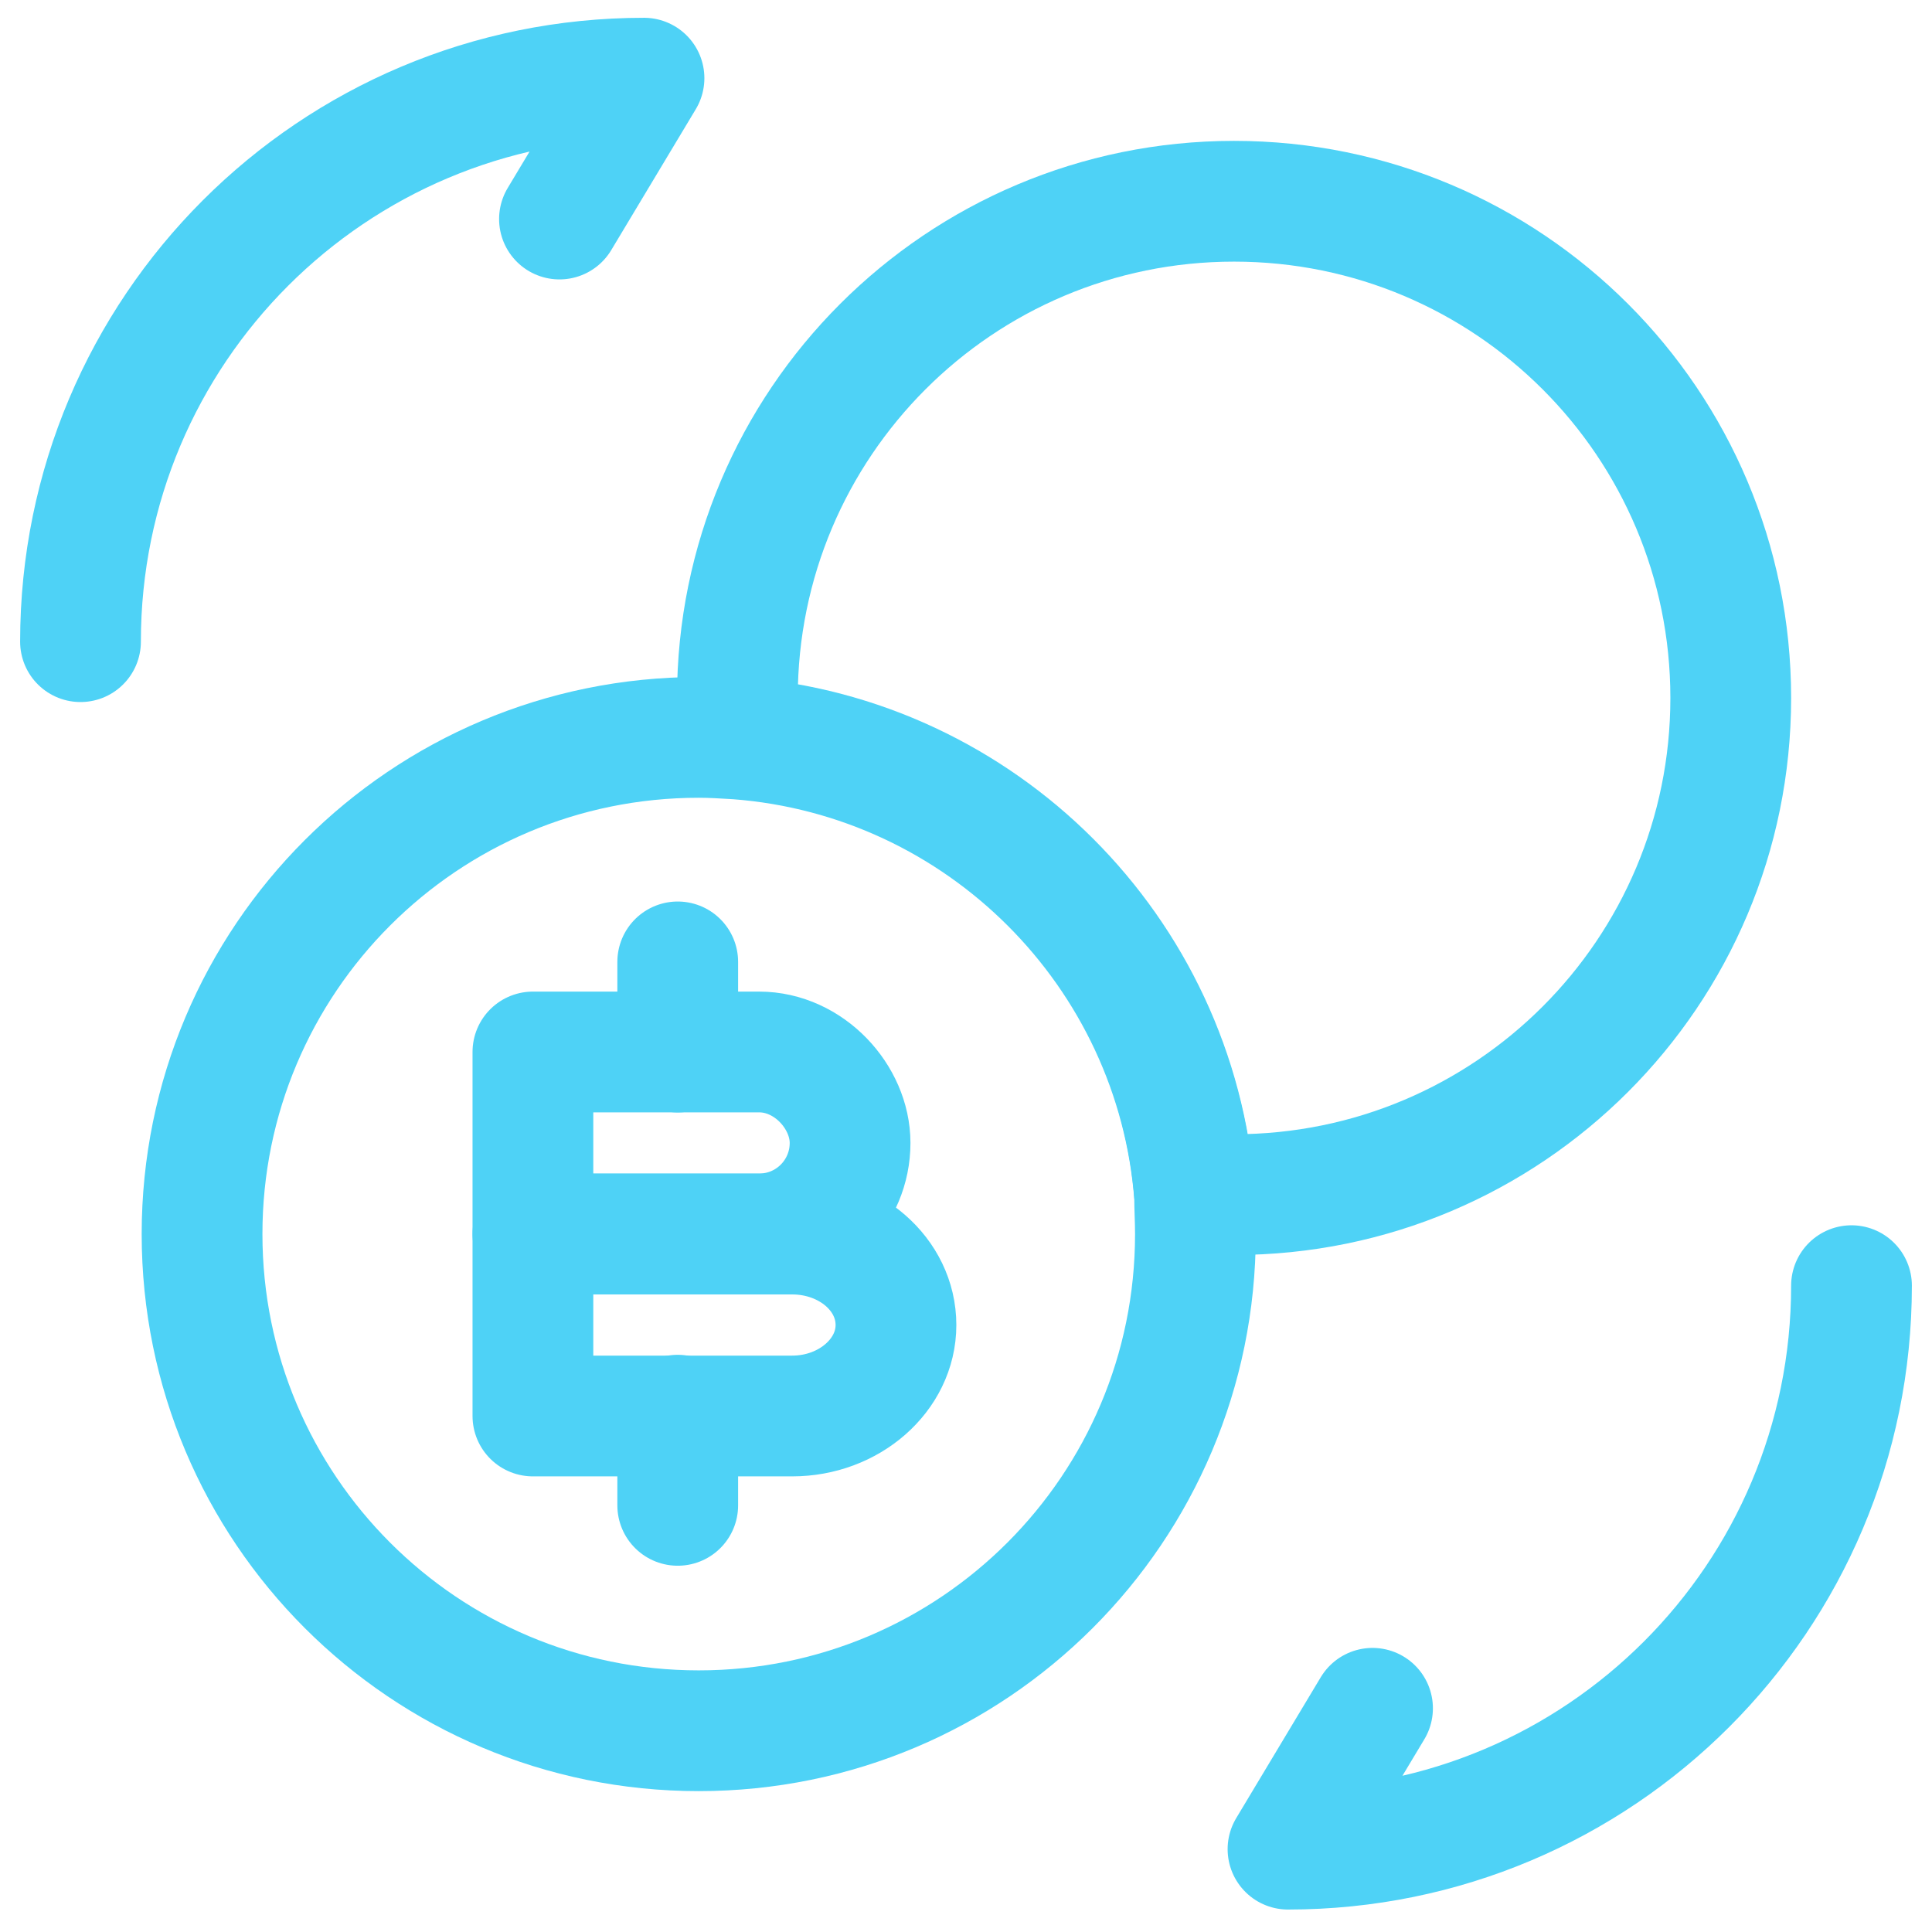
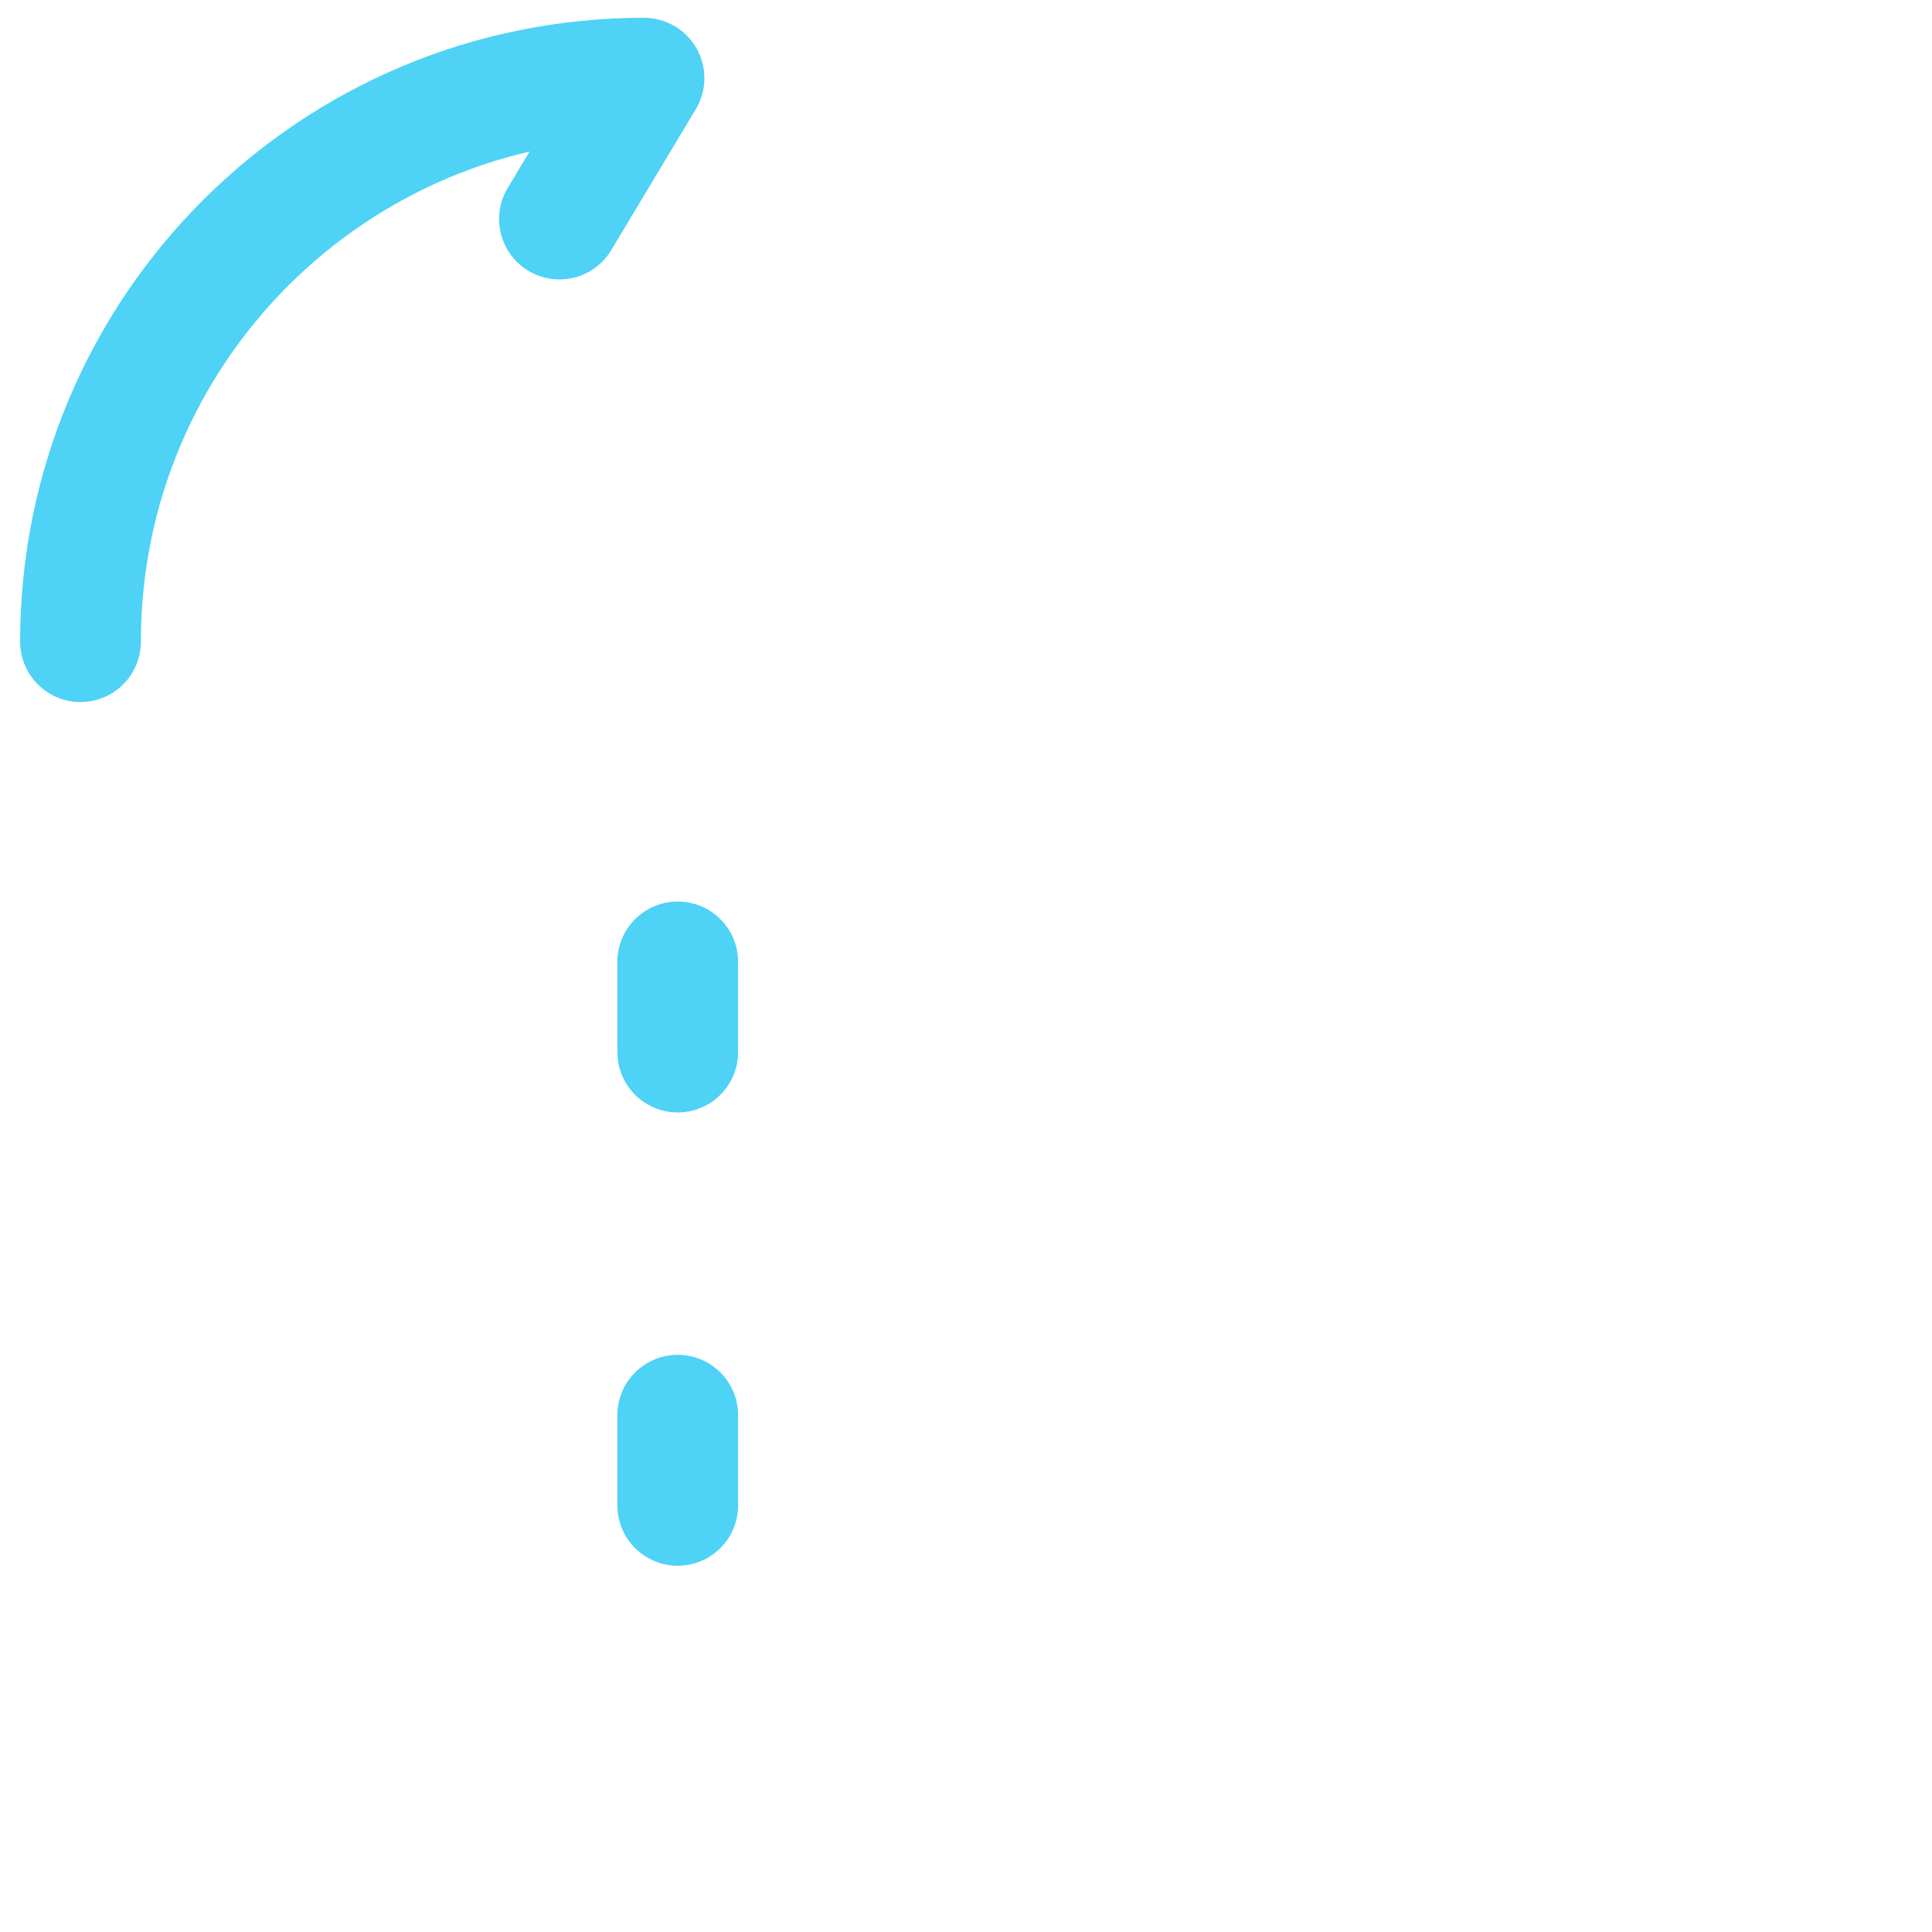
<svg xmlns="http://www.w3.org/2000/svg" width="24" height="24" viewBox="0 0 24 24" fill="none">
-   <path d="M23 15.971C23 19.841 19.87 22.971 16 22.971L17.05 21.221" stroke="#4ED2F6" stroke-width="1.5" stroke-linecap="round" stroke-linejoin="round" />
  <path d="M1 7.971C1 4.101 4.13 0.971 8 0.971L6.95 2.721" stroke="#4ED2F6" stroke-width="1.5" stroke-linecap="round" stroke-linejoin="round" />
-   <path d="M6.62 13.068H9.43C10.05 13.068 10.56 13.628 10.56 14.198C10.56 14.818 10.06 15.328 9.43 15.328H6.62V13.068Z" stroke="#4ED2F6" stroke-width="1.5" stroke-miterlimit="10" stroke-linecap="round" stroke-linejoin="round" />
-   <path d="M6.62 15.33H9.84C10.55 15.33 11.13 15.83 11.13 16.46C11.13 17.08 10.55 17.59 9.84 17.59H6.62V15.33Z" stroke="#4ED2F6" stroke-width="1.5" stroke-miterlimit="10" stroke-linecap="round" stroke-linejoin="round" />
  <path d="M8.419 17.58V18.7" stroke="#4ED2F6" stroke-width="1.5" stroke-miterlimit="10" stroke-linecap="round" stroke-linejoin="round" />
  <path d="M8.419 11.949V13.069" stroke="#4ED2F6" stroke-width="1.5" stroke-miterlimit="10" stroke-linecap="round" stroke-linejoin="round" />
-   <path d="M14.85 15.33C14.85 18.74 12.09 21.5 8.68 21.5C5.27 21.5 2.51 18.74 2.51 15.33C2.51 11.92 5.27 9.16 8.68 9.16C8.84 9.16 8.99 9.17 9.16 9.18C12.19 9.41 14.61 11.83 14.84 14.86C14.84 15.01 14.85 15.16 14.85 15.33Z" stroke="#4ED2F6" stroke-width="1.5" stroke-miterlimit="10" stroke-linecap="round" stroke-linejoin="round" />
-   <path d="M21.5 8.67C21.5 12.08 18.74 14.84 15.33 14.84H14.84C14.61 11.81 12.19 9.39 9.16 9.16V8.67C9.16 5.26 11.92 2.5 15.33 2.5C18.74 2.5 21.5 5.26 21.5 8.67Z" stroke="#4ED2F6" stroke-width="1.5" stroke-miterlimit="10" stroke-linecap="round" stroke-linejoin="round" />
</svg>